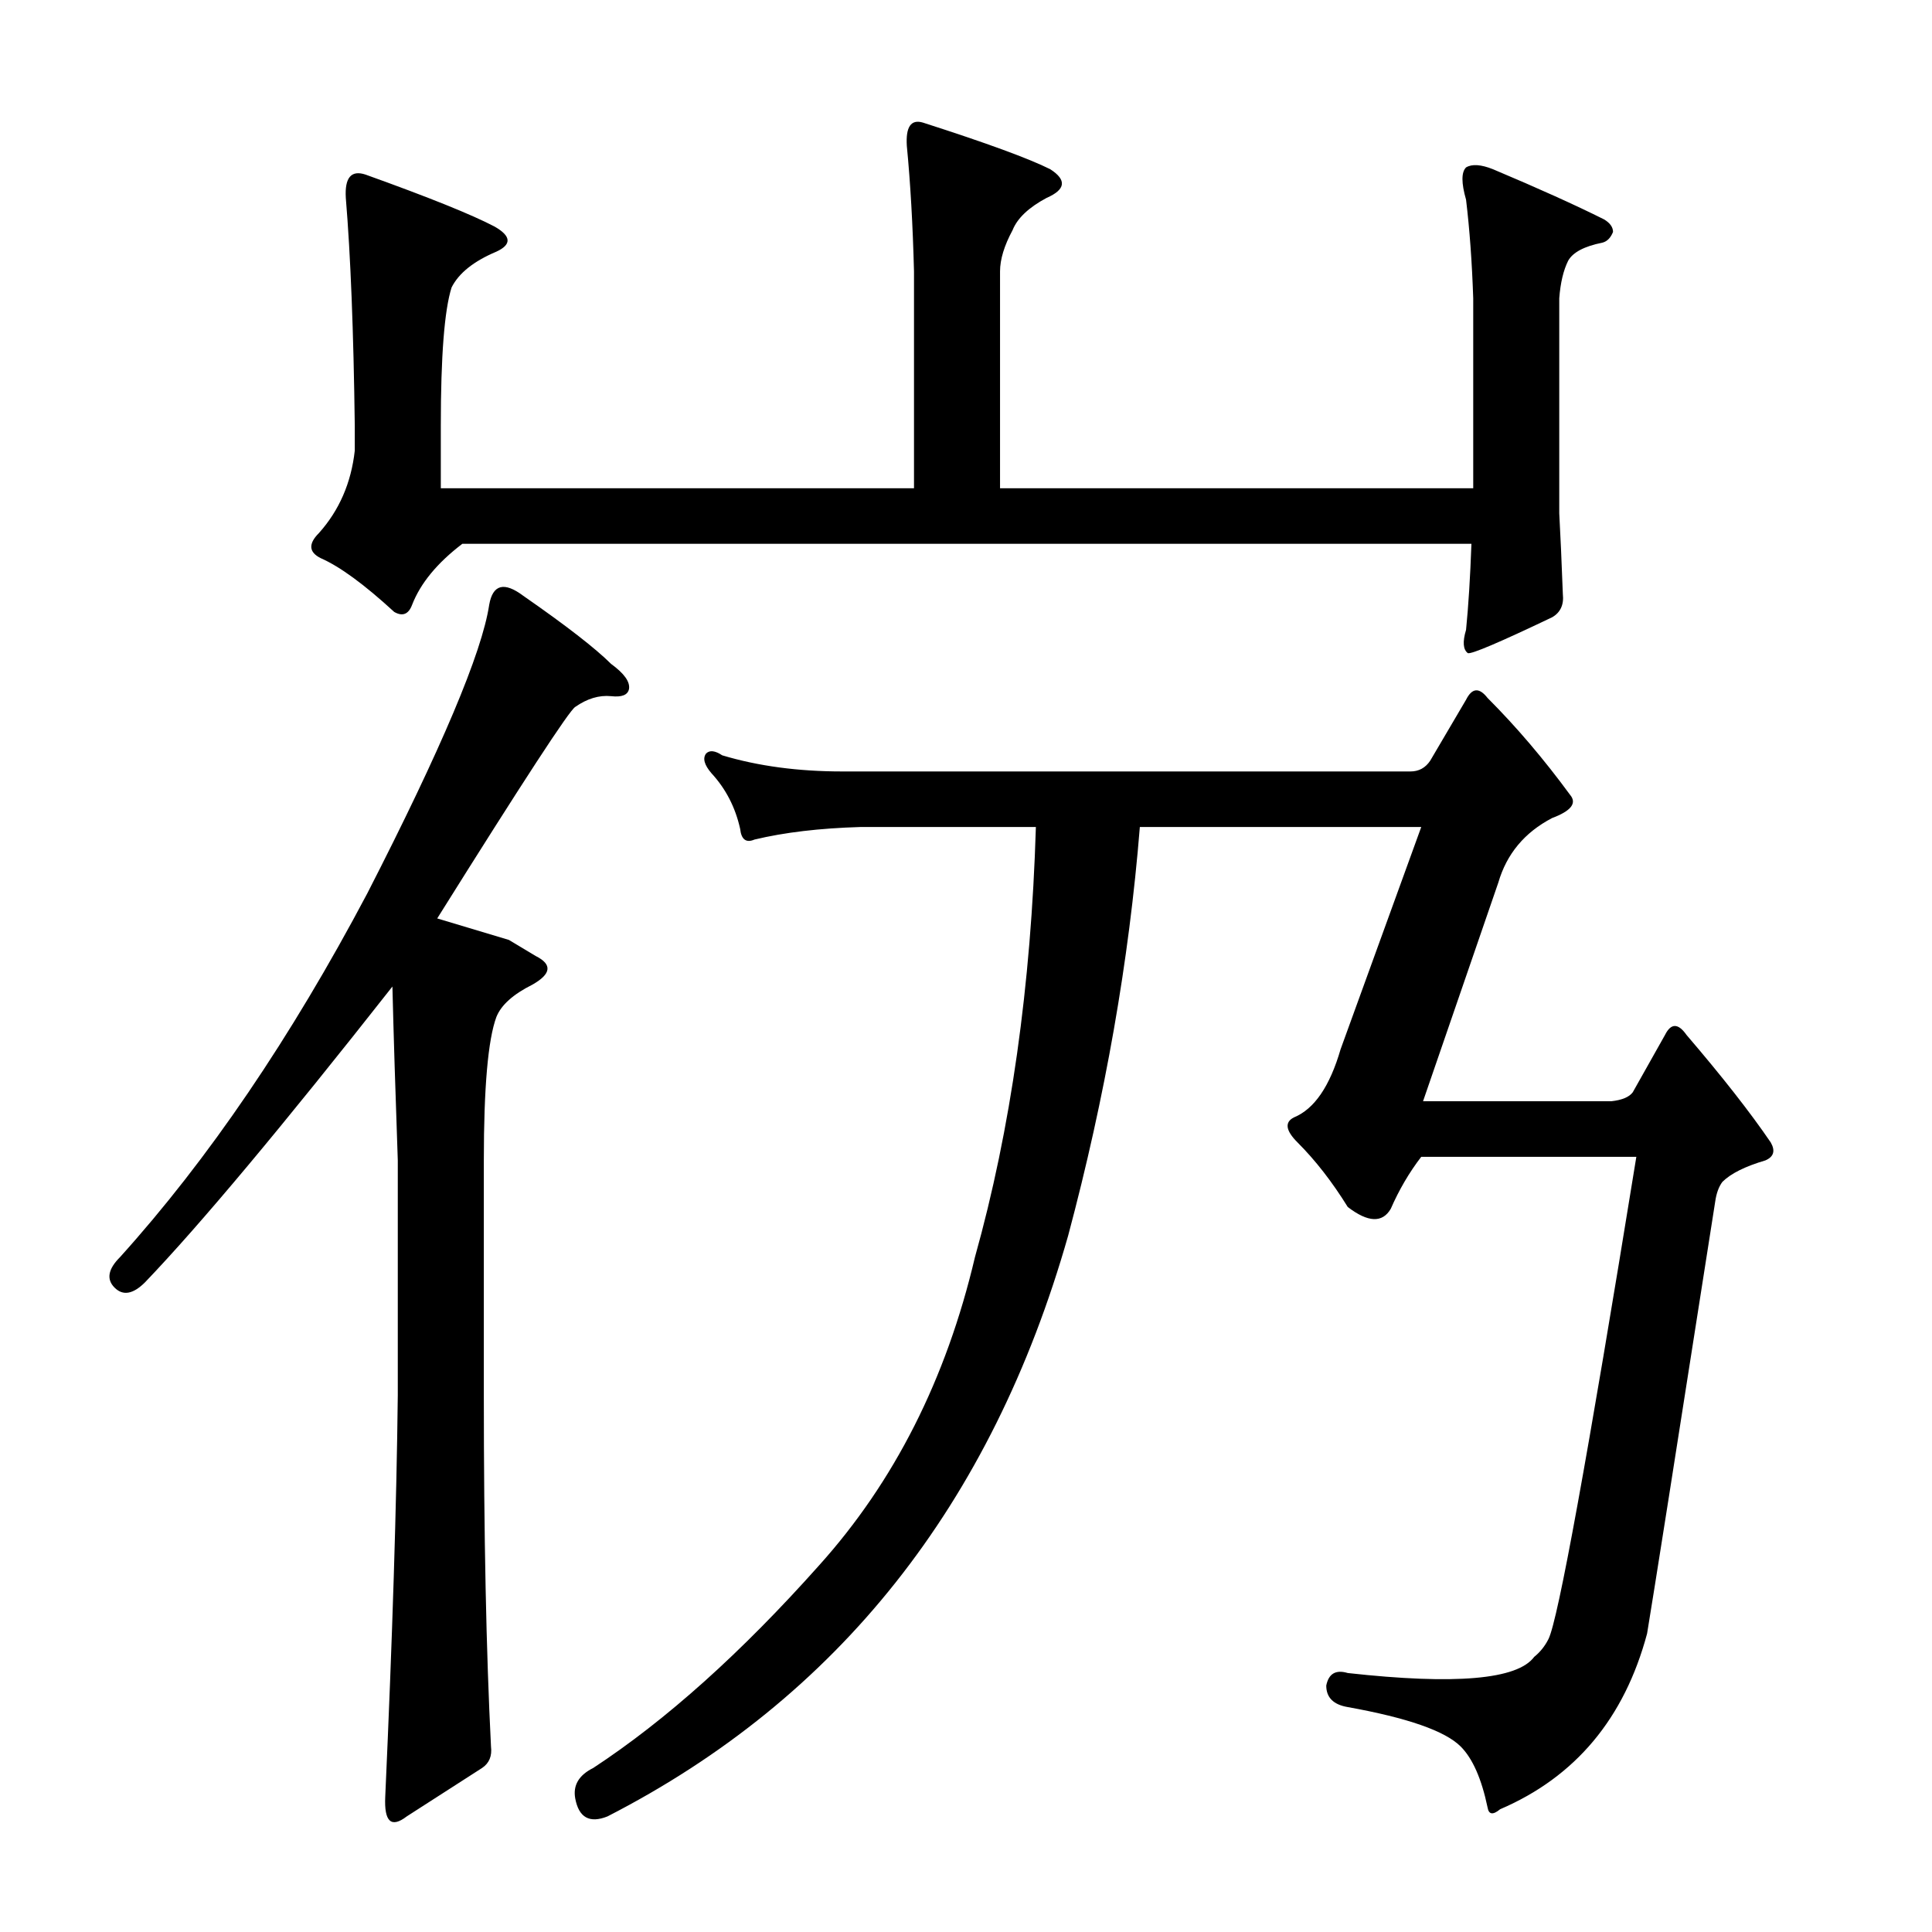
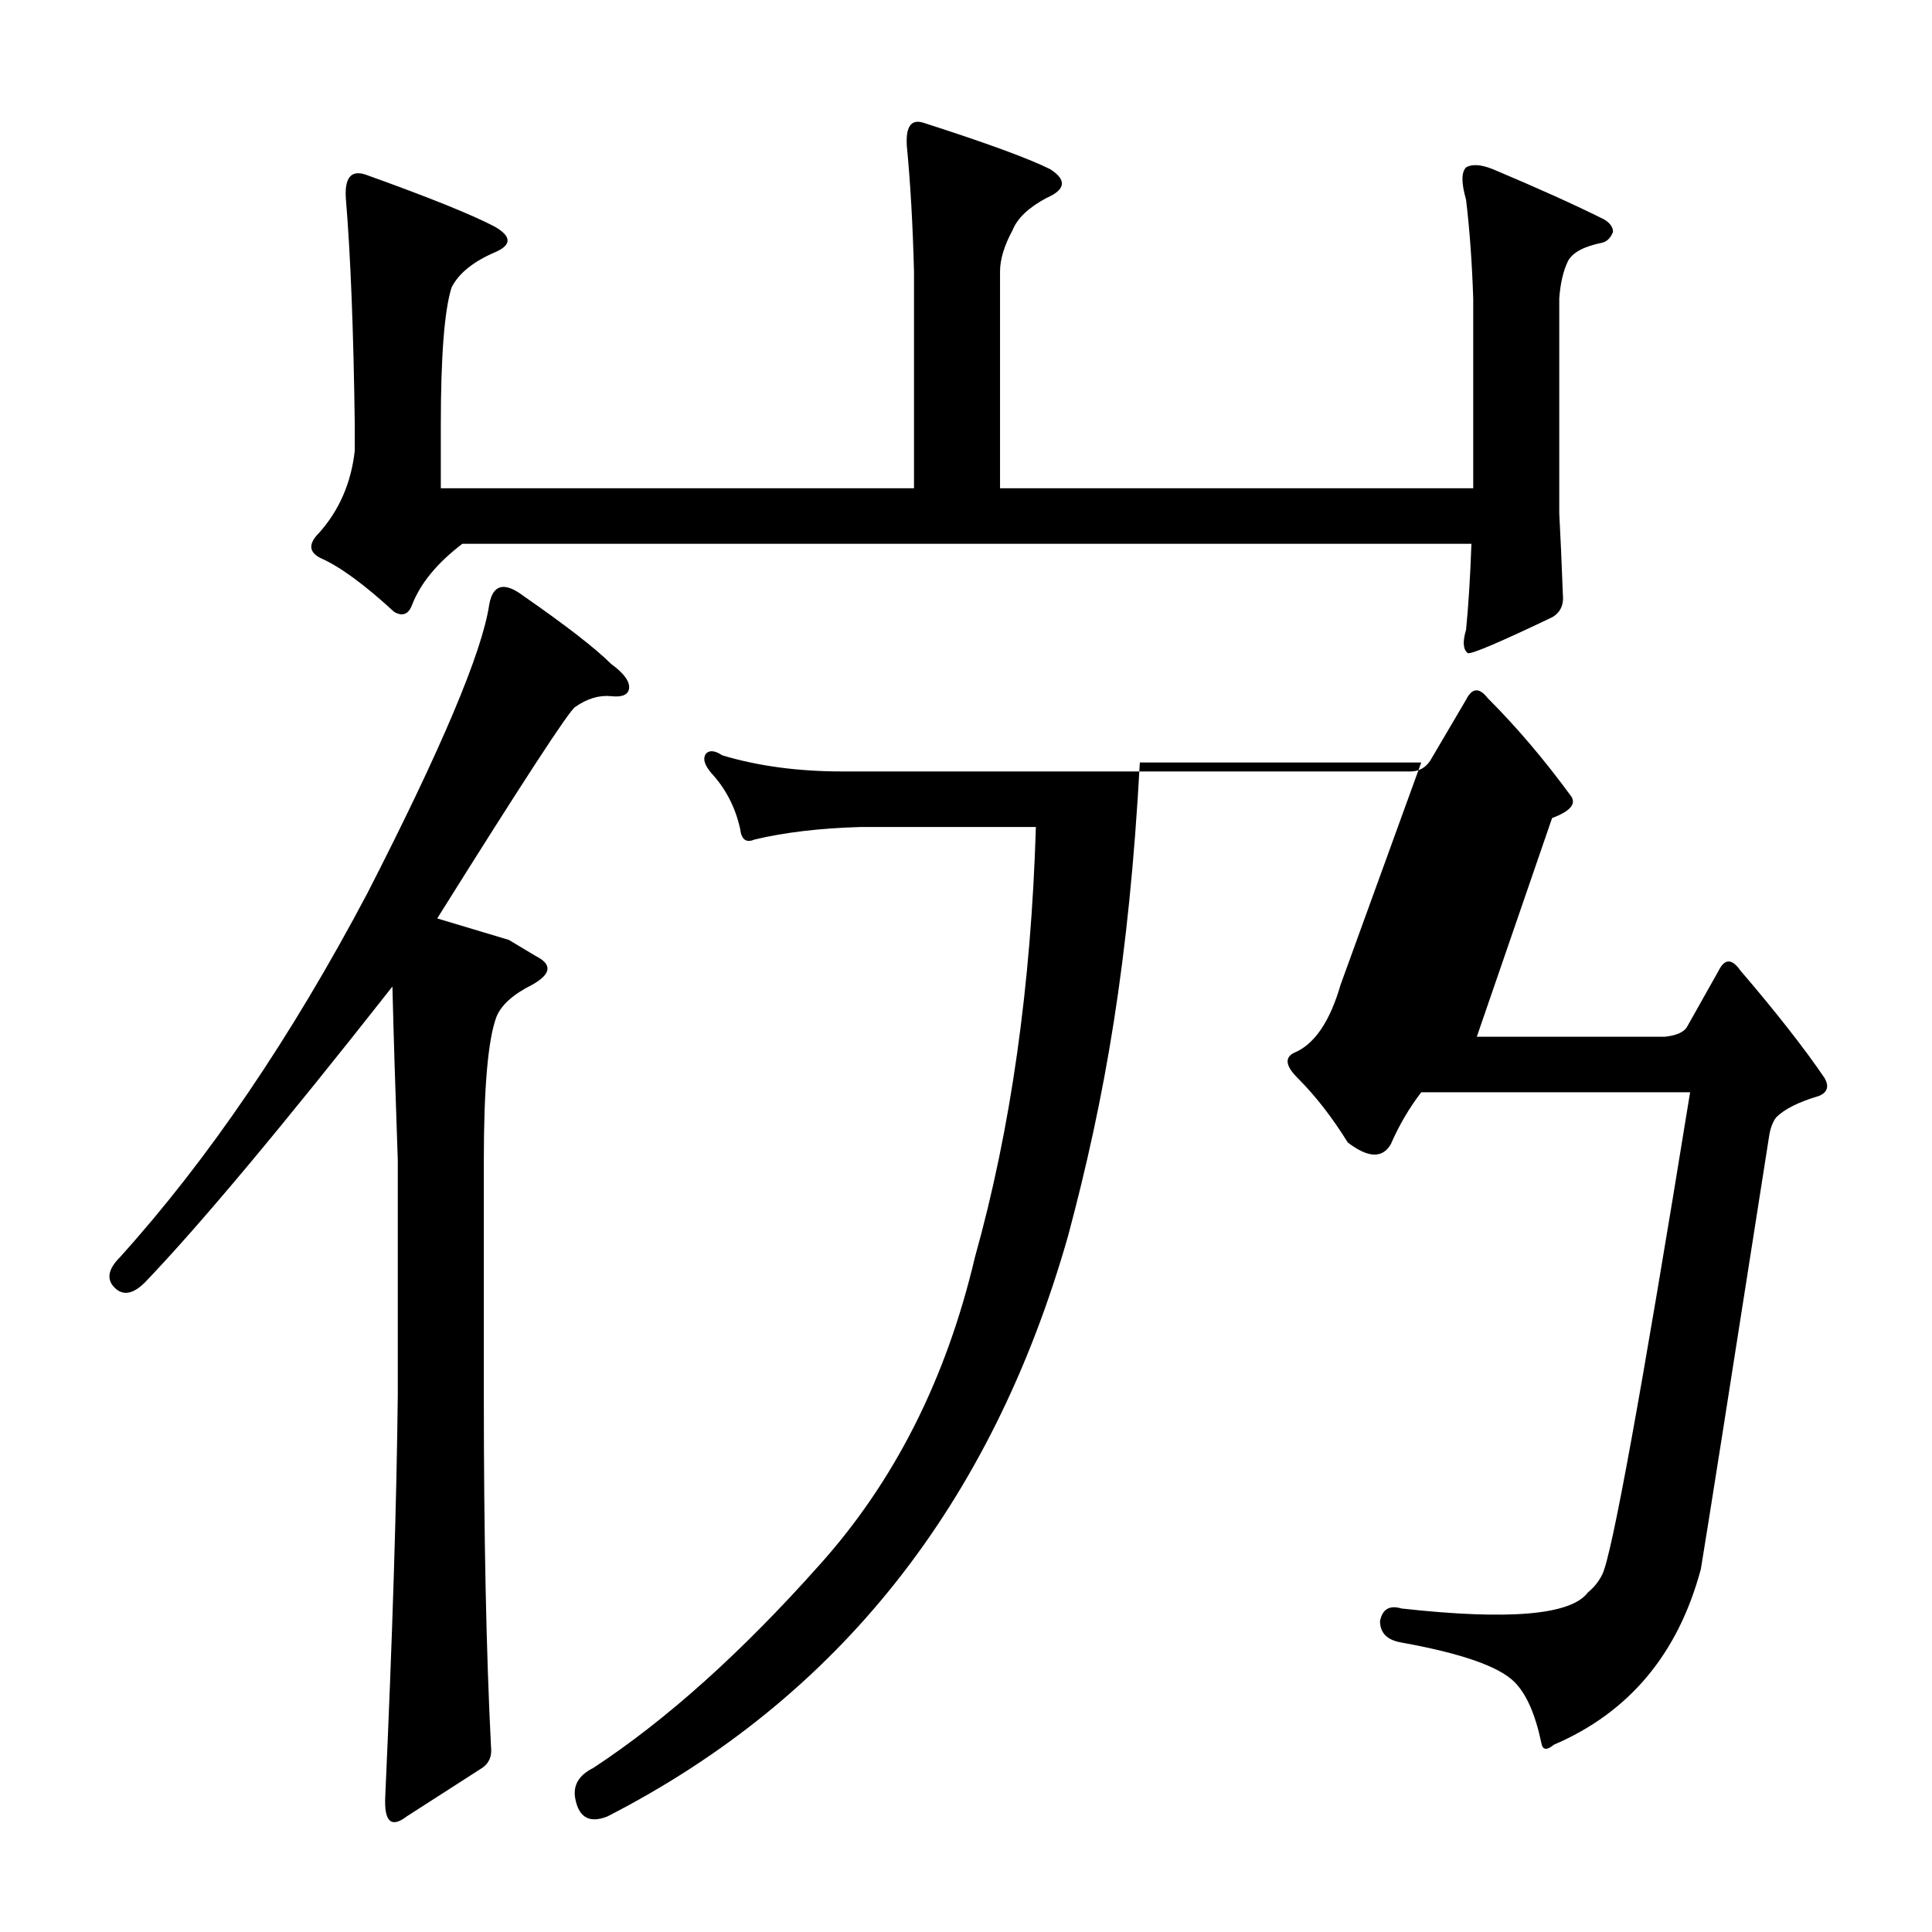
<svg xmlns="http://www.w3.org/2000/svg" version="1.1" id="图层_1" x="0px" y="0px" width="1000px" height="1000px" viewBox="0 0 1000 1000" enable-background="new 0 0 1000 1000" xml:space="preserve">
-   <path d="M263.416,486.506c0,0,4.639,2.783,13.916,8.35c8.654,4.334,8.031,9.277-1.855,14.844  c-9.901,4.958-16.09,10.524-18.555,16.699c-4.334,11.756-6.494,36.501-6.494,74.219V722.15c0,72.363,1.232,132.971,3.711,181.836  c0.609,4.943-0.928,8.654-4.639,11.133l-38.965,25.049c-8.045,6.175-11.756,2.783-11.133-10.205  c3.711-82.264,5.871-151.525,6.494-207.813V600.617c-1.247-35.254-2.174-65.246-2.783-89.99  c-56.911,72.363-99.586,123.389-128.027,153.076c-6.19,6.189-11.452,7.117-15.771,2.783c-4.334-4.319-3.407-9.582,2.783-15.771  c45.763-50.706,88.439-113.488,128.027-188.33c38.341-74.827,59.375-124.621,63.086-149.365c1.855-10.51,7.726-12.061,17.627-4.639  c22.266,15.467,37.414,27.224,45.459,35.254c6.798,4.958,9.886,9.277,9.277,12.988c-0.624,3.103-3.711,4.334-9.277,3.711  c-6.19-0.608-12.379,1.247-18.555,5.566c-3.102,1.855-26.904,38.356-71.436,109.473  C251.037,482.795,263.416,486.506,263.416,486.506z M762.537,154.377c-0.623-18.555-1.855-35.559-3.711-51.025  c-2.479-8.654-2.479-14.221,0-16.699c3.088-1.855,7.727-1.536,13.916,0.928c23.498,9.9,42.676,18.555,57.52,25.977  c3.088,1.855,4.639,4.03,4.639,6.494c-1.247,3.103-3.102,4.958-5.566,5.566c-9.277,1.855-15.163,4.958-17.627,9.277  c-2.479,4.958-4.03,11.452-4.639,19.482v111.328c0.609,11.133,1.232,25.049,1.855,41.748c0.609,5.566-1.247,9.597-5.566,12.061  c-27.223,12.988-41.748,19.178-43.604,18.555c-2.479-1.855-2.783-5.871-0.928-12.061c1.232-12.365,2.16-27.209,2.783-44.531H239.295  c-12.988,9.9-21.657,20.41-25.977,31.543c-1.855,4.958-4.958,6.189-9.277,3.711c-15.467-14.221-28.151-23.498-38.037-27.832  c-6.19-3.088-6.494-7.422-0.928-12.988c10.509-11.741,16.699-25.977,18.555-42.676v-12.988  c-0.624-48.851-2.174-88.135-4.639-117.822c-0.624-10.51,2.783-14.524,10.205-12.061c32.775,11.756,55.041,20.729,66.797,26.904  c8.654,4.958,8.958,9.277,0.928,12.988c-11.756,4.958-19.482,11.133-23.193,18.555c-3.711,11.756-5.566,35.573-5.566,71.436v32.471  h244.922V140.461c-0.624-24.121-1.855-45.764-3.711-64.941c-0.624-9.886,2.16-13.916,8.35-12.061  c32.775,10.524,54.736,18.555,65.869,24.121c8.654,5.566,8.031,10.524-1.855,14.844c-9.277,4.958-15.163,10.524-17.627,16.699  c-4.334,8.045-6.494,15.163-6.494,21.338v112.256h244.922V154.377z M552.869,639.582C513.281,778.742,433.8,878.938,314.441,940.168  c-9.277,3.711-14.844,0.608-16.699-9.277c-1.247-6.813,1.855-12.061,9.277-15.771c37.718-24.744,76.683-59.694,116.895-104.834  c38.965-43.284,65.869-96.484,80.713-159.57c18.555-66.174,29.064-140.393,31.543-222.656h-90.918  c-21.034,0.623-39.284,2.783-54.736,6.494c-4.334,1.855-6.813,0-7.422-5.566c-2.479-11.133-7.422-20.715-14.844-28.76  c-3.711-4.319-4.639-7.727-2.783-10.205c1.855-1.855,4.639-1.536,8.35,0.928c18.555,5.566,39.269,8.35,62.158,8.35h294.092  c4.32,0,7.727-1.855,10.205-5.566l18.555-31.543c3.088-6.175,6.799-6.494,11.133-0.928c14.844,14.844,29.064,31.543,42.676,50.098  c3.711,4.334,0.609,8.35-9.277,12.061c-14.235,7.422-23.512,18.555-27.832,33.398l-38.965,113.184h97.412  c5.566-0.608,9.277-2.16,11.133-4.639l16.699-29.688c3.088-6.175,6.799-6.175,11.133,0c18.555,21.657,33.08,40.212,43.604,55.664  c2.464,4.334,1.537,7.422-2.783,9.277c-10.524,3.103-17.946,6.813-22.266,11.133c-1.855,2.479-3.102,5.886-3.711,10.205  c-20.41,130.506-32.166,205.029-35.254,223.584c-11.756,43.908-37.109,74.219-76.074,90.918c-3.711,3.088-5.885,2.783-6.494-0.928  c-3.102-14.844-7.741-25.368-13.916-31.543c-8.045-8.045-27.527-14.844-58.447-20.41c-7.422-1.247-11.133-4.958-11.133-11.133  c1.232-6.189,4.943-8.35,11.133-6.494c55.664,6.175,87.816,3.392,96.484-8.35c3.088-2.479,5.566-5.566,7.422-9.277  c4.943-9.9,20.091-93.078,45.459-249.561H735.633c-6.189,8.045-11.452,17.019-15.771,26.904c-4.334,7.422-11.756,7.117-22.266-0.928  c-8.045-12.988-16.699-24.121-25.977-33.398c-6.189-6.175-6.813-10.51-1.855-12.988c10.51-4.319,18.555-16.076,24.121-35.254  l41.748-115.039H589.979C584.412,497.334,572.033,567.842,552.869,639.582z" />
+   <path d="M263.416,486.506c0,0,4.639,2.783,13.916,8.35c8.654,4.334,8.031,9.277-1.855,14.844  c-9.901,4.958-16.09,10.524-18.555,16.699c-4.334,11.756-6.494,36.501-6.494,74.219V722.15c0,72.363,1.232,132.971,3.711,181.836  c0.609,4.943-0.928,8.654-4.639,11.133l-38.965,25.049c-8.045,6.175-11.756,2.783-11.133-10.205  c3.711-82.264,5.871-151.525,6.494-207.813V600.617c-1.247-35.254-2.174-65.246-2.783-89.99  c-56.911,72.363-99.586,123.389-128.027,153.076c-6.19,6.189-11.452,7.117-15.771,2.783c-4.334-4.319-3.407-9.582,2.783-15.771  c45.763-50.706,88.439-113.488,128.027-188.33c38.341-74.827,59.375-124.621,63.086-149.365c1.855-10.51,7.726-12.061,17.627-4.639  c22.266,15.467,37.414,27.224,45.459,35.254c6.798,4.958,9.886,9.277,9.277,12.988c-0.624,3.103-3.711,4.334-9.277,3.711  c-6.19-0.608-12.379,1.247-18.555,5.566c-3.102,1.855-26.904,38.356-71.436,109.473  C251.037,482.795,263.416,486.506,263.416,486.506z M762.537,154.377c-0.623-18.555-1.855-35.559-3.711-51.025  c-2.479-8.654-2.479-14.221,0-16.699c3.088-1.855,7.727-1.536,13.916,0.928c23.498,9.9,42.676,18.555,57.52,25.977  c3.088,1.855,4.639,4.03,4.639,6.494c-1.247,3.103-3.102,4.958-5.566,5.566c-9.277,1.855-15.163,4.958-17.627,9.277  c-2.479,4.958-4.03,11.452-4.639,19.482v111.328c0.609,11.133,1.232,25.049,1.855,41.748c0.609,5.566-1.247,9.597-5.566,12.061  c-27.223,12.988-41.748,19.178-43.604,18.555c-2.479-1.855-2.783-5.871-0.928-12.061c1.232-12.365,2.16-27.209,2.783-44.531H239.295  c-12.988,9.9-21.657,20.41-25.977,31.543c-1.855,4.958-4.958,6.189-9.277,3.711c-15.467-14.221-28.151-23.498-38.037-27.832  c-6.19-3.088-6.494-7.422-0.928-12.988c10.509-11.741,16.699-25.977,18.555-42.676v-12.988  c-0.624-48.851-2.174-88.135-4.639-117.822c-0.624-10.51,2.783-14.524,10.205-12.061c32.775,11.756,55.041,20.729,66.797,26.904  c8.654,4.958,8.958,9.277,0.928,12.988c-11.756,4.958-19.482,11.133-23.193,18.555c-3.711,11.756-5.566,35.573-5.566,71.436v32.471  h244.922V140.461c-0.624-24.121-1.855-45.764-3.711-64.941c-0.624-9.886,2.16-13.916,8.35-12.061  c32.775,10.524,54.736,18.555,65.869,24.121c8.654,5.566,8.031,10.524-1.855,14.844c-9.277,4.958-15.163,10.524-17.627,16.699  c-4.334,8.045-6.494,15.163-6.494,21.338v112.256h244.922V154.377z M552.869,639.582C513.281,778.742,433.8,878.938,314.441,940.168  c-9.277,3.711-14.844,0.608-16.699-9.277c-1.247-6.813,1.855-12.061,9.277-15.771c37.718-24.744,76.683-59.694,116.895-104.834  c38.965-43.284,65.869-96.484,80.713-159.57c18.555-66.174,29.064-140.393,31.543-222.656h-90.918  c-21.034,0.623-39.284,2.783-54.736,6.494c-4.334,1.855-6.813,0-7.422-5.566c-2.479-11.133-7.422-20.715-14.844-28.76  c-3.711-4.319-4.639-7.727-2.783-10.205c1.855-1.855,4.639-1.536,8.35,0.928c18.555,5.566,39.269,8.35,62.158,8.35h294.092  c4.32,0,7.727-1.855,10.205-5.566l18.555-31.543c3.088-6.175,6.799-6.494,11.133-0.928c14.844,14.844,29.064,31.543,42.676,50.098  c3.711,4.334,0.609,8.35-9.277,12.061l-38.965,113.184h97.412  c5.566-0.608,9.277-2.16,11.133-4.639l16.699-29.688c3.088-6.175,6.799-6.175,11.133,0c18.555,21.657,33.08,40.212,43.604,55.664  c2.464,4.334,1.537,7.422-2.783,9.277c-10.524,3.103-17.946,6.813-22.266,11.133c-1.855,2.479-3.102,5.886-3.711,10.205  c-20.41,130.506-32.166,205.029-35.254,223.584c-11.756,43.908-37.109,74.219-76.074,90.918c-3.711,3.088-5.885,2.783-6.494-0.928  c-3.102-14.844-7.741-25.368-13.916-31.543c-8.045-8.045-27.527-14.844-58.447-20.41c-7.422-1.247-11.133-4.958-11.133-11.133  c1.232-6.189,4.943-8.35,11.133-6.494c55.664,6.175,87.816,3.392,96.484-8.35c3.088-2.479,5.566-5.566,7.422-9.277  c4.943-9.9,20.091-93.078,45.459-249.561H735.633c-6.189,8.045-11.452,17.019-15.771,26.904c-4.334,7.422-11.756,7.117-22.266-0.928  c-8.045-12.988-16.699-24.121-25.977-33.398c-6.189-6.175-6.813-10.51-1.855-12.988c10.51-4.319,18.555-16.076,24.121-35.254  l41.748-115.039H589.979C584.412,497.334,572.033,567.842,552.869,639.582z" />
</svg>